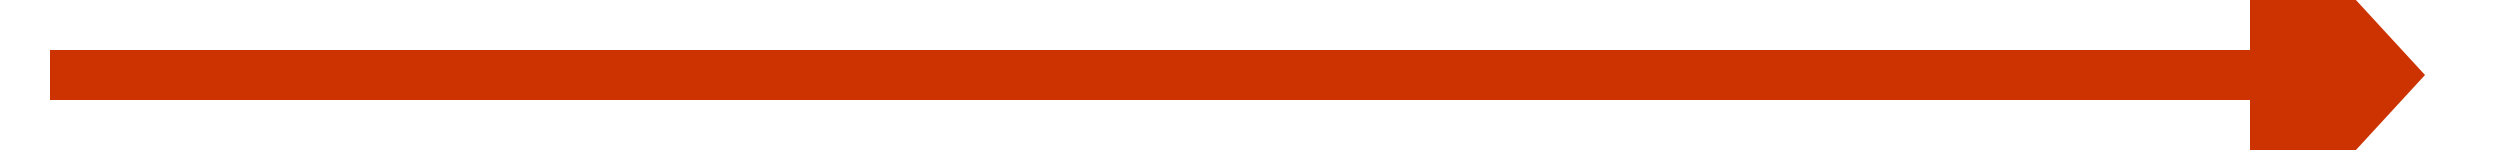
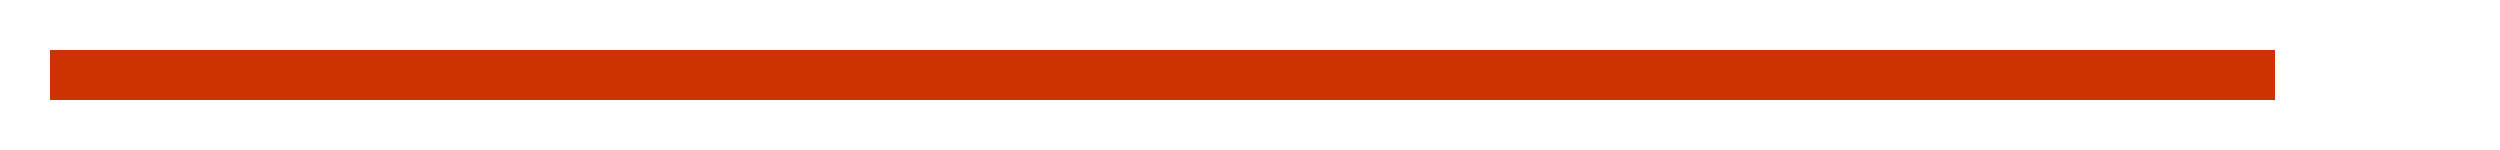
<svg xmlns="http://www.w3.org/2000/svg" version="1.1" width="100px" height="6px" preserveAspectRatio="xMinYMid meet" viewBox="452 14477  100 4">
  <g transform="matrix(0 -1 1 0 -13977 14981 )">
-     <path d="M 494.4 14519  L 502 14526  L 509.6 14519  L 494.4 14519  Z " fill-rule="nonzero" fill="#cc3300" stroke="none" />
    <path d="M 502 14431  L 502 14520  " stroke-width="2" stroke="#cc3300" fill="none" />
  </g>
</svg>